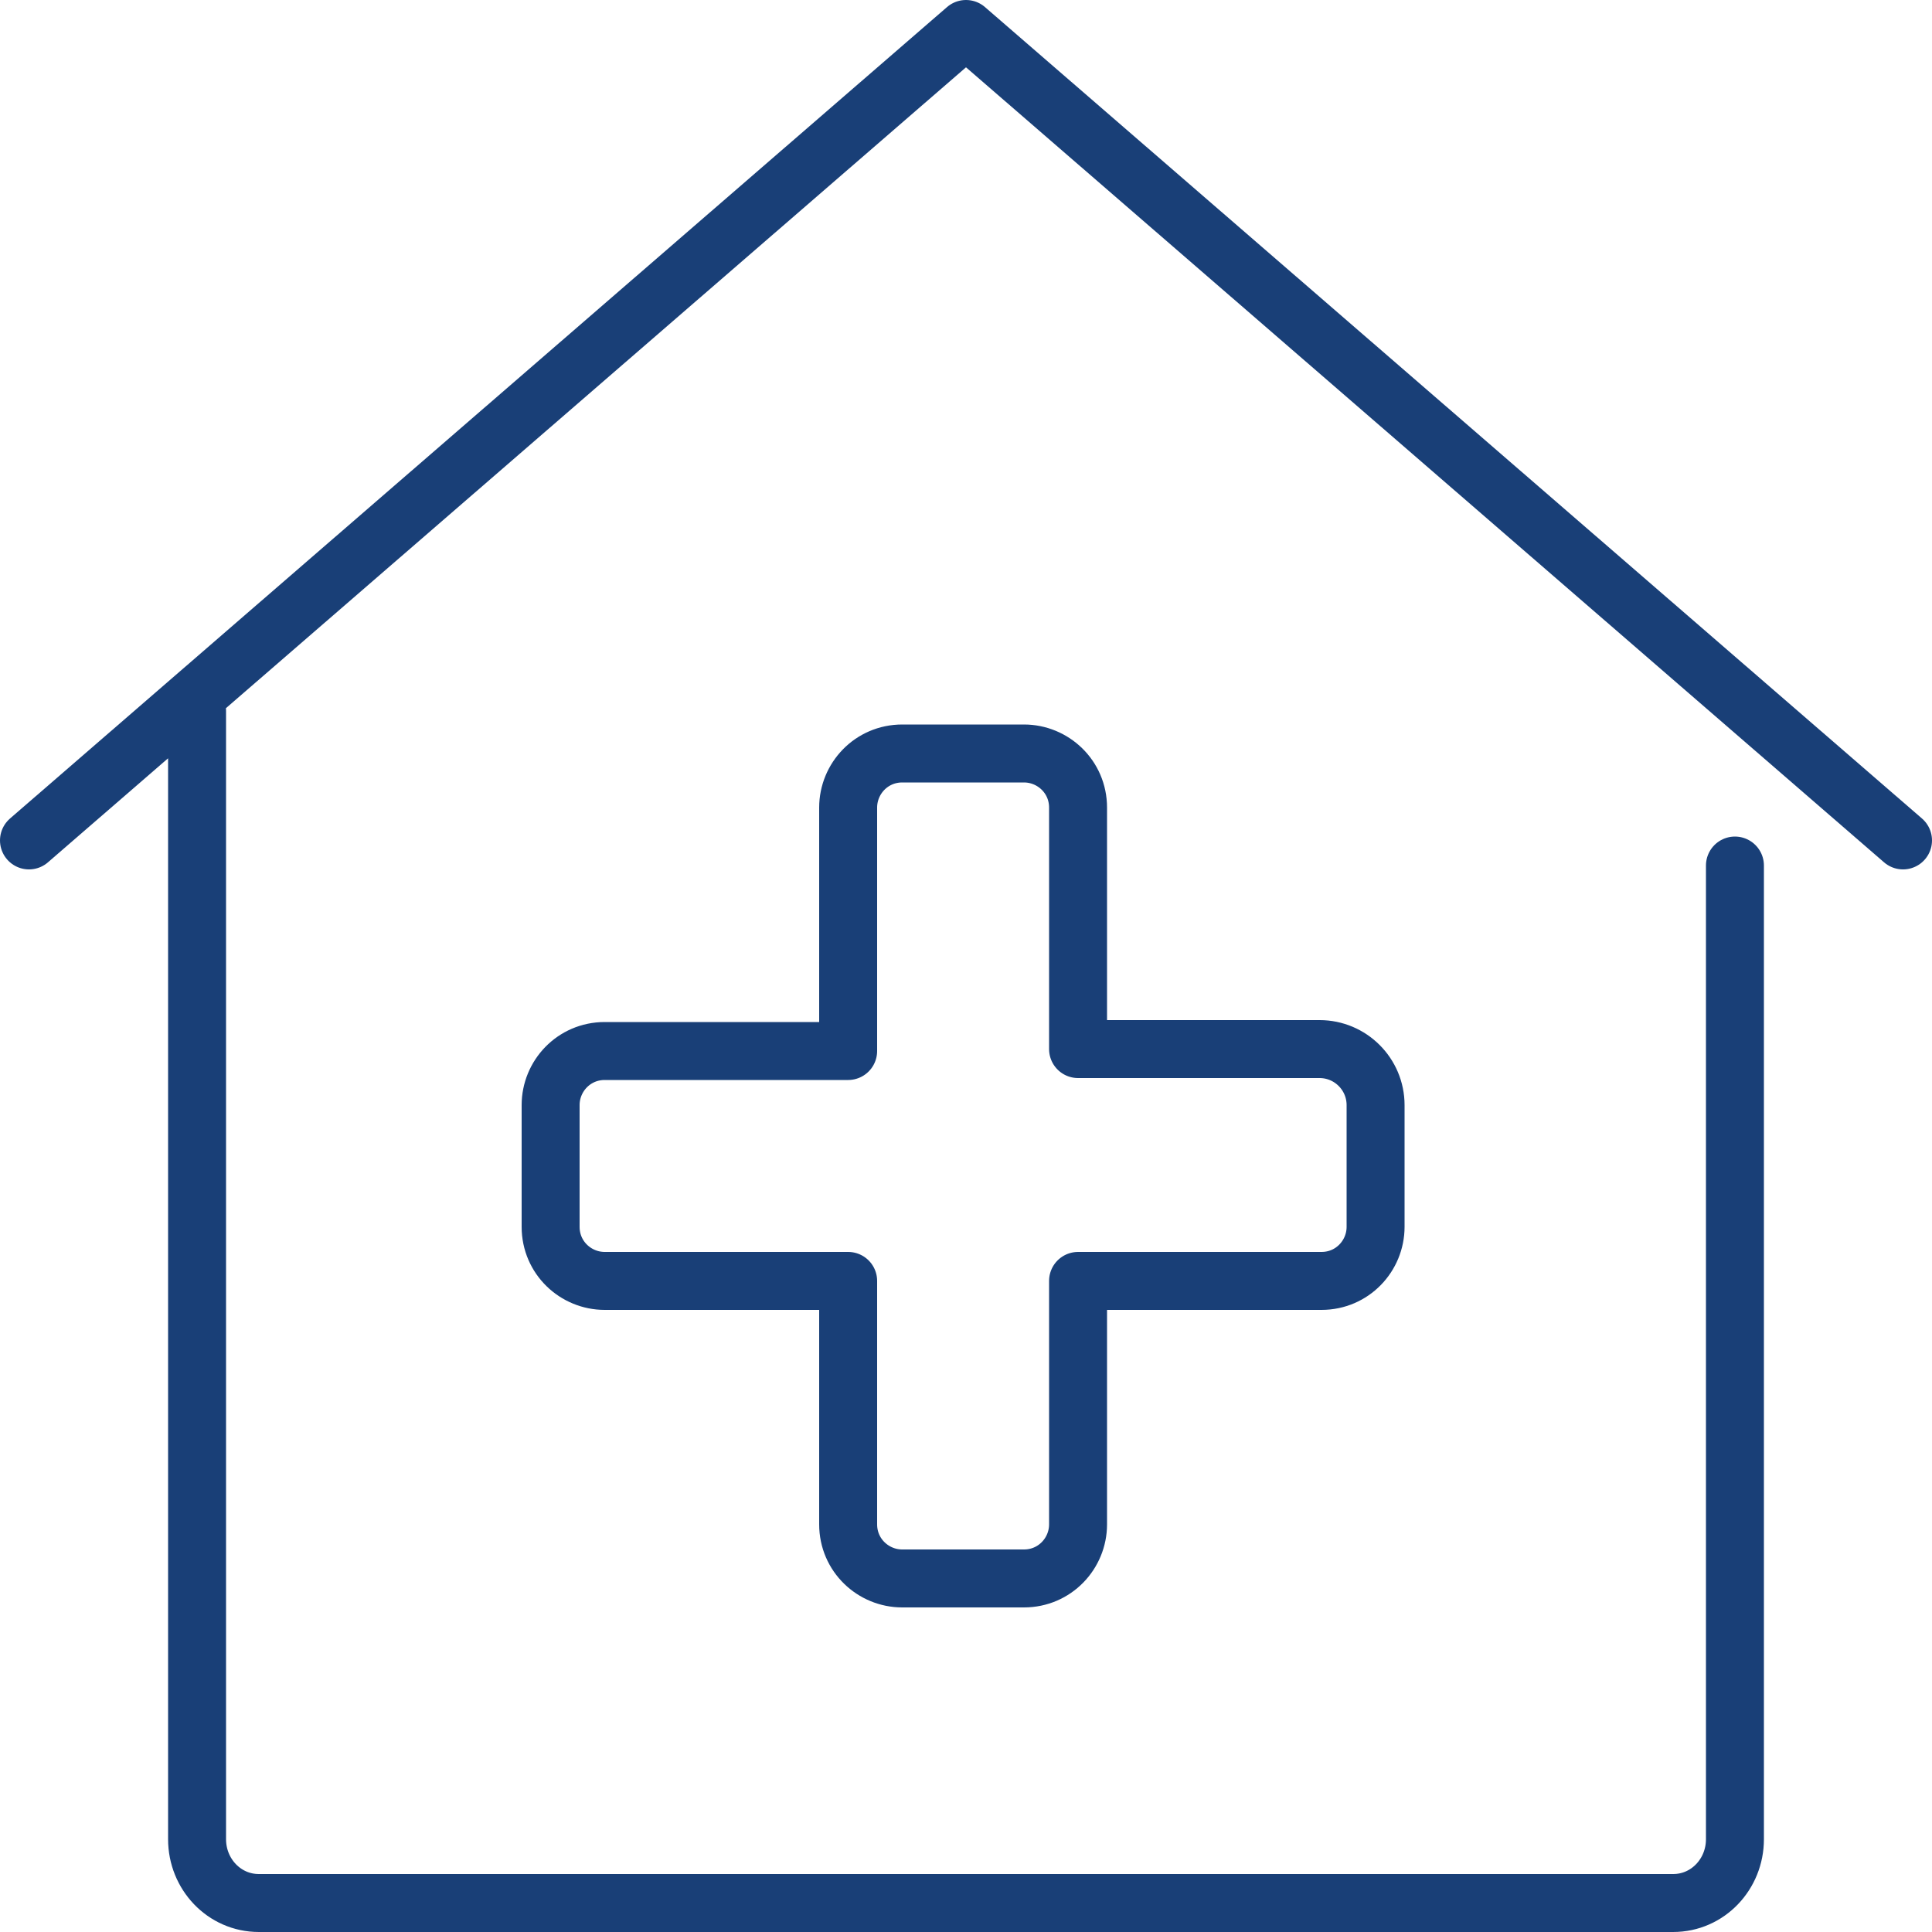
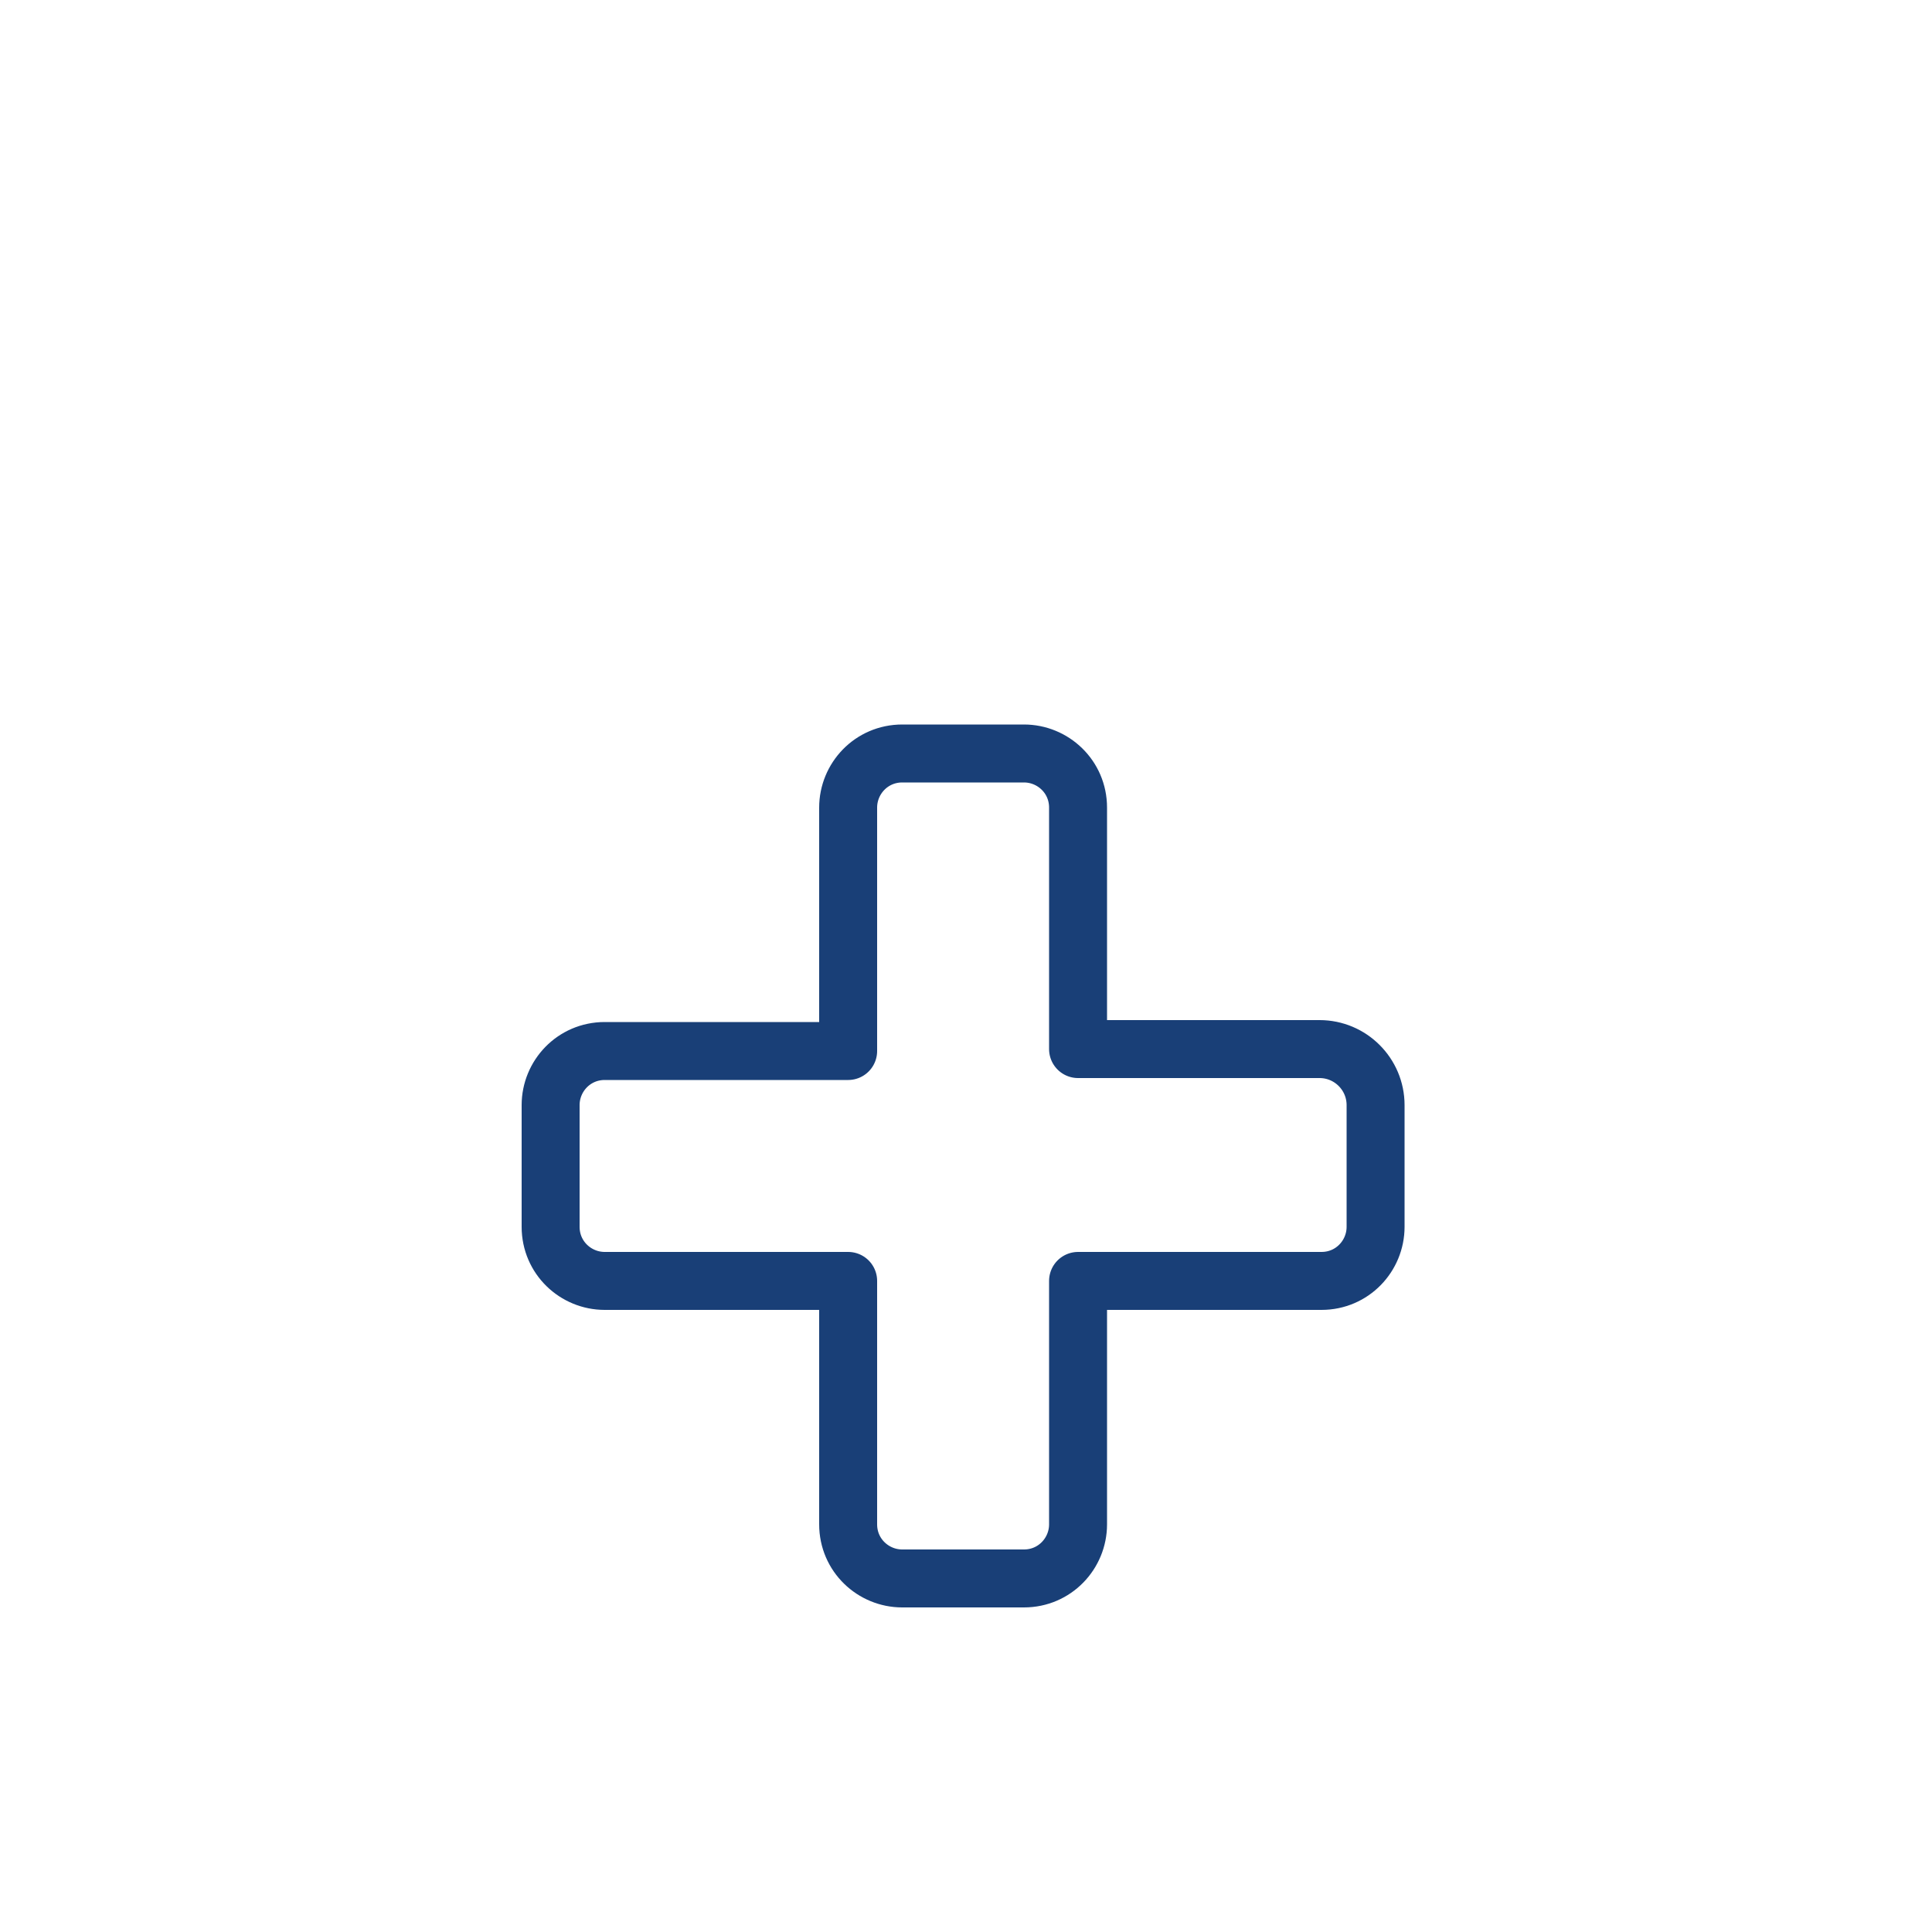
<svg xmlns="http://www.w3.org/2000/svg" version="1.1" id="Warstwa_1" x="0px" y="0px" viewBox="0 0 100 100" style="enable-background:new 0 0 100 100;" xml:space="preserve">
  <style type="text/css">
	.st0{fill:none;stroke:#193F77;stroke-width:3;stroke-linecap:round;stroke-linejoin:round;stroke-miterlimit:10;}
	.st1{fill:none;stroke:#193F77;stroke-width:3;stroke-linecap:round;stroke-linejoin:round;}
</style>
  <g>
    <path class="st0" d="M68.3,54.3H55.8V41.8c0-1.6-1.3-2.8-2.8-2.8h-6.3c-1.6,0-2.8,1.3-2.8,2.8v12.6H31.3c-1.6,0-2.8,1.3-2.8,2.8   v6.3c0,1.6,1.3,2.8,2.8,2.8h12.6v12.6c0,1.6,1.3,2.8,2.8,2.8H53c1.6,0,2.8-1.3,2.8-2.8V66.3h12.6c1.6,0,2.8-1.3,2.8-2.8v-6.3   C71.2,55.6,69.9,54.3,68.3,54.3z" />
-     <path class="st0" d="M38.8,98.5H13.4c-1.8,0-3.2-1.5-3.2-3.3V36.8 M89.8,44.8v50.4c0,1.8-1.4,3.3-3.2,3.3H31.2 M1.5,43.5L50,1.5    M50,1.5l48.5,42" />
  </g>
</svg>